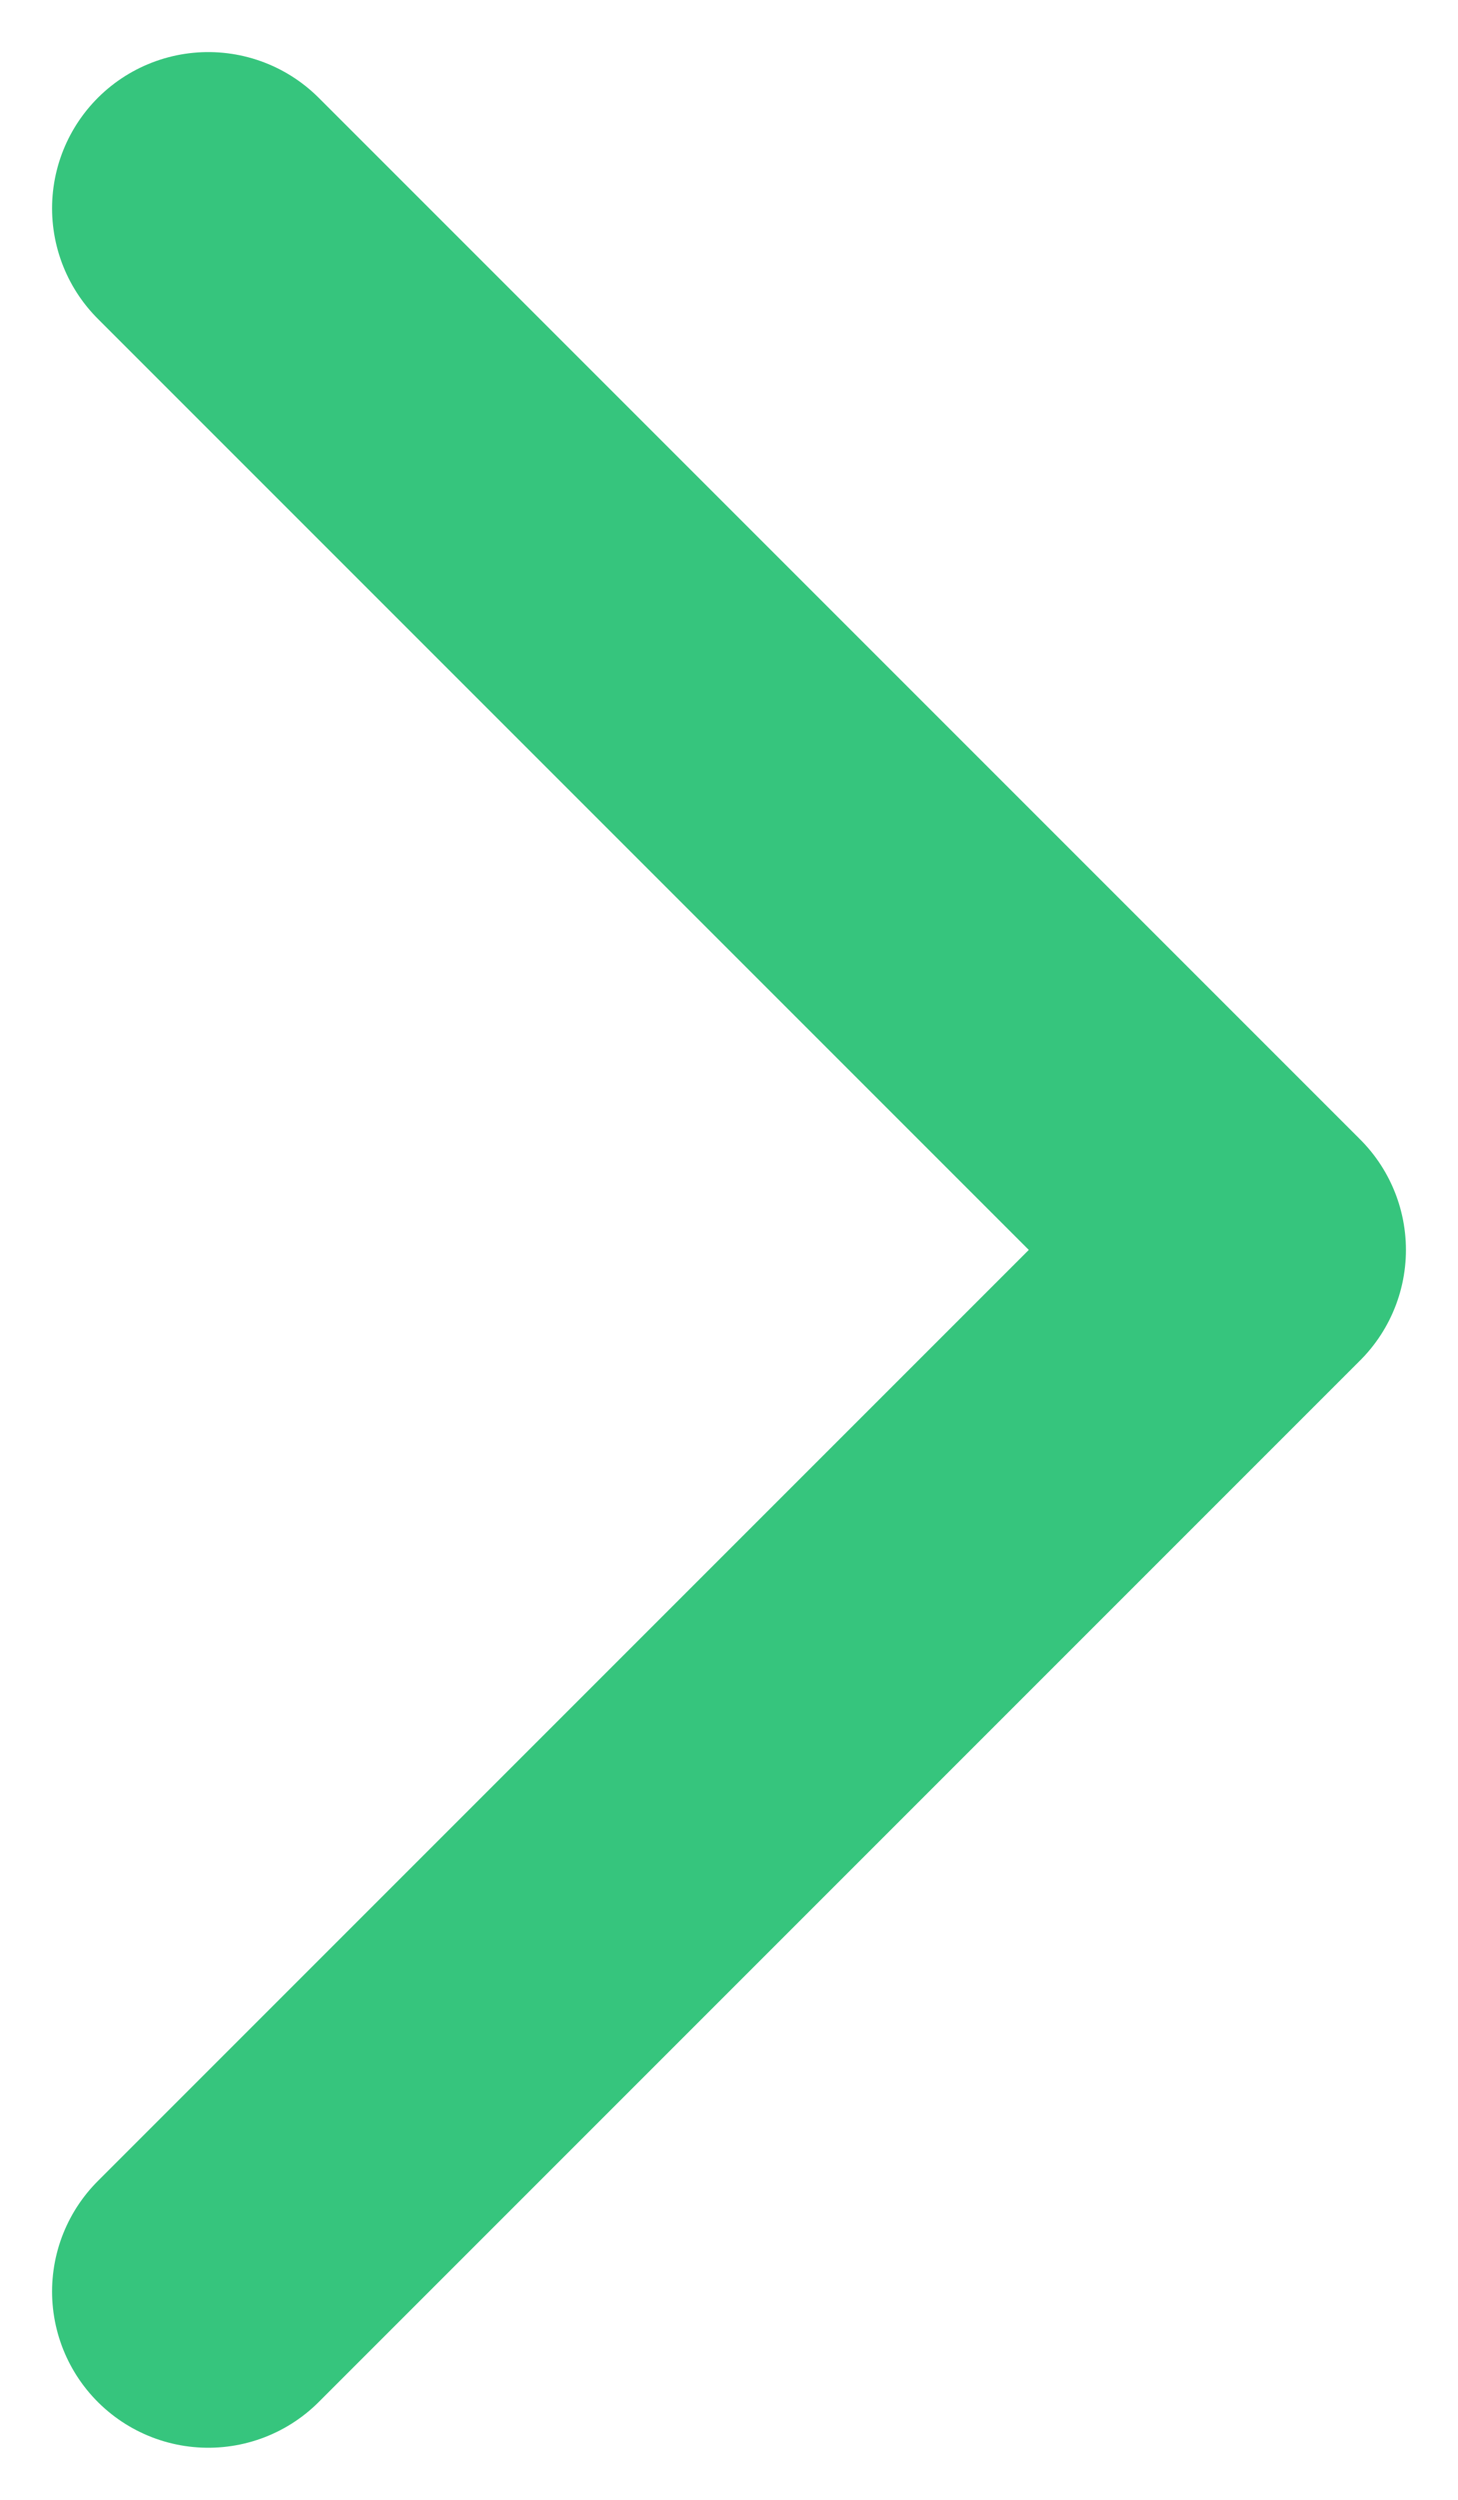
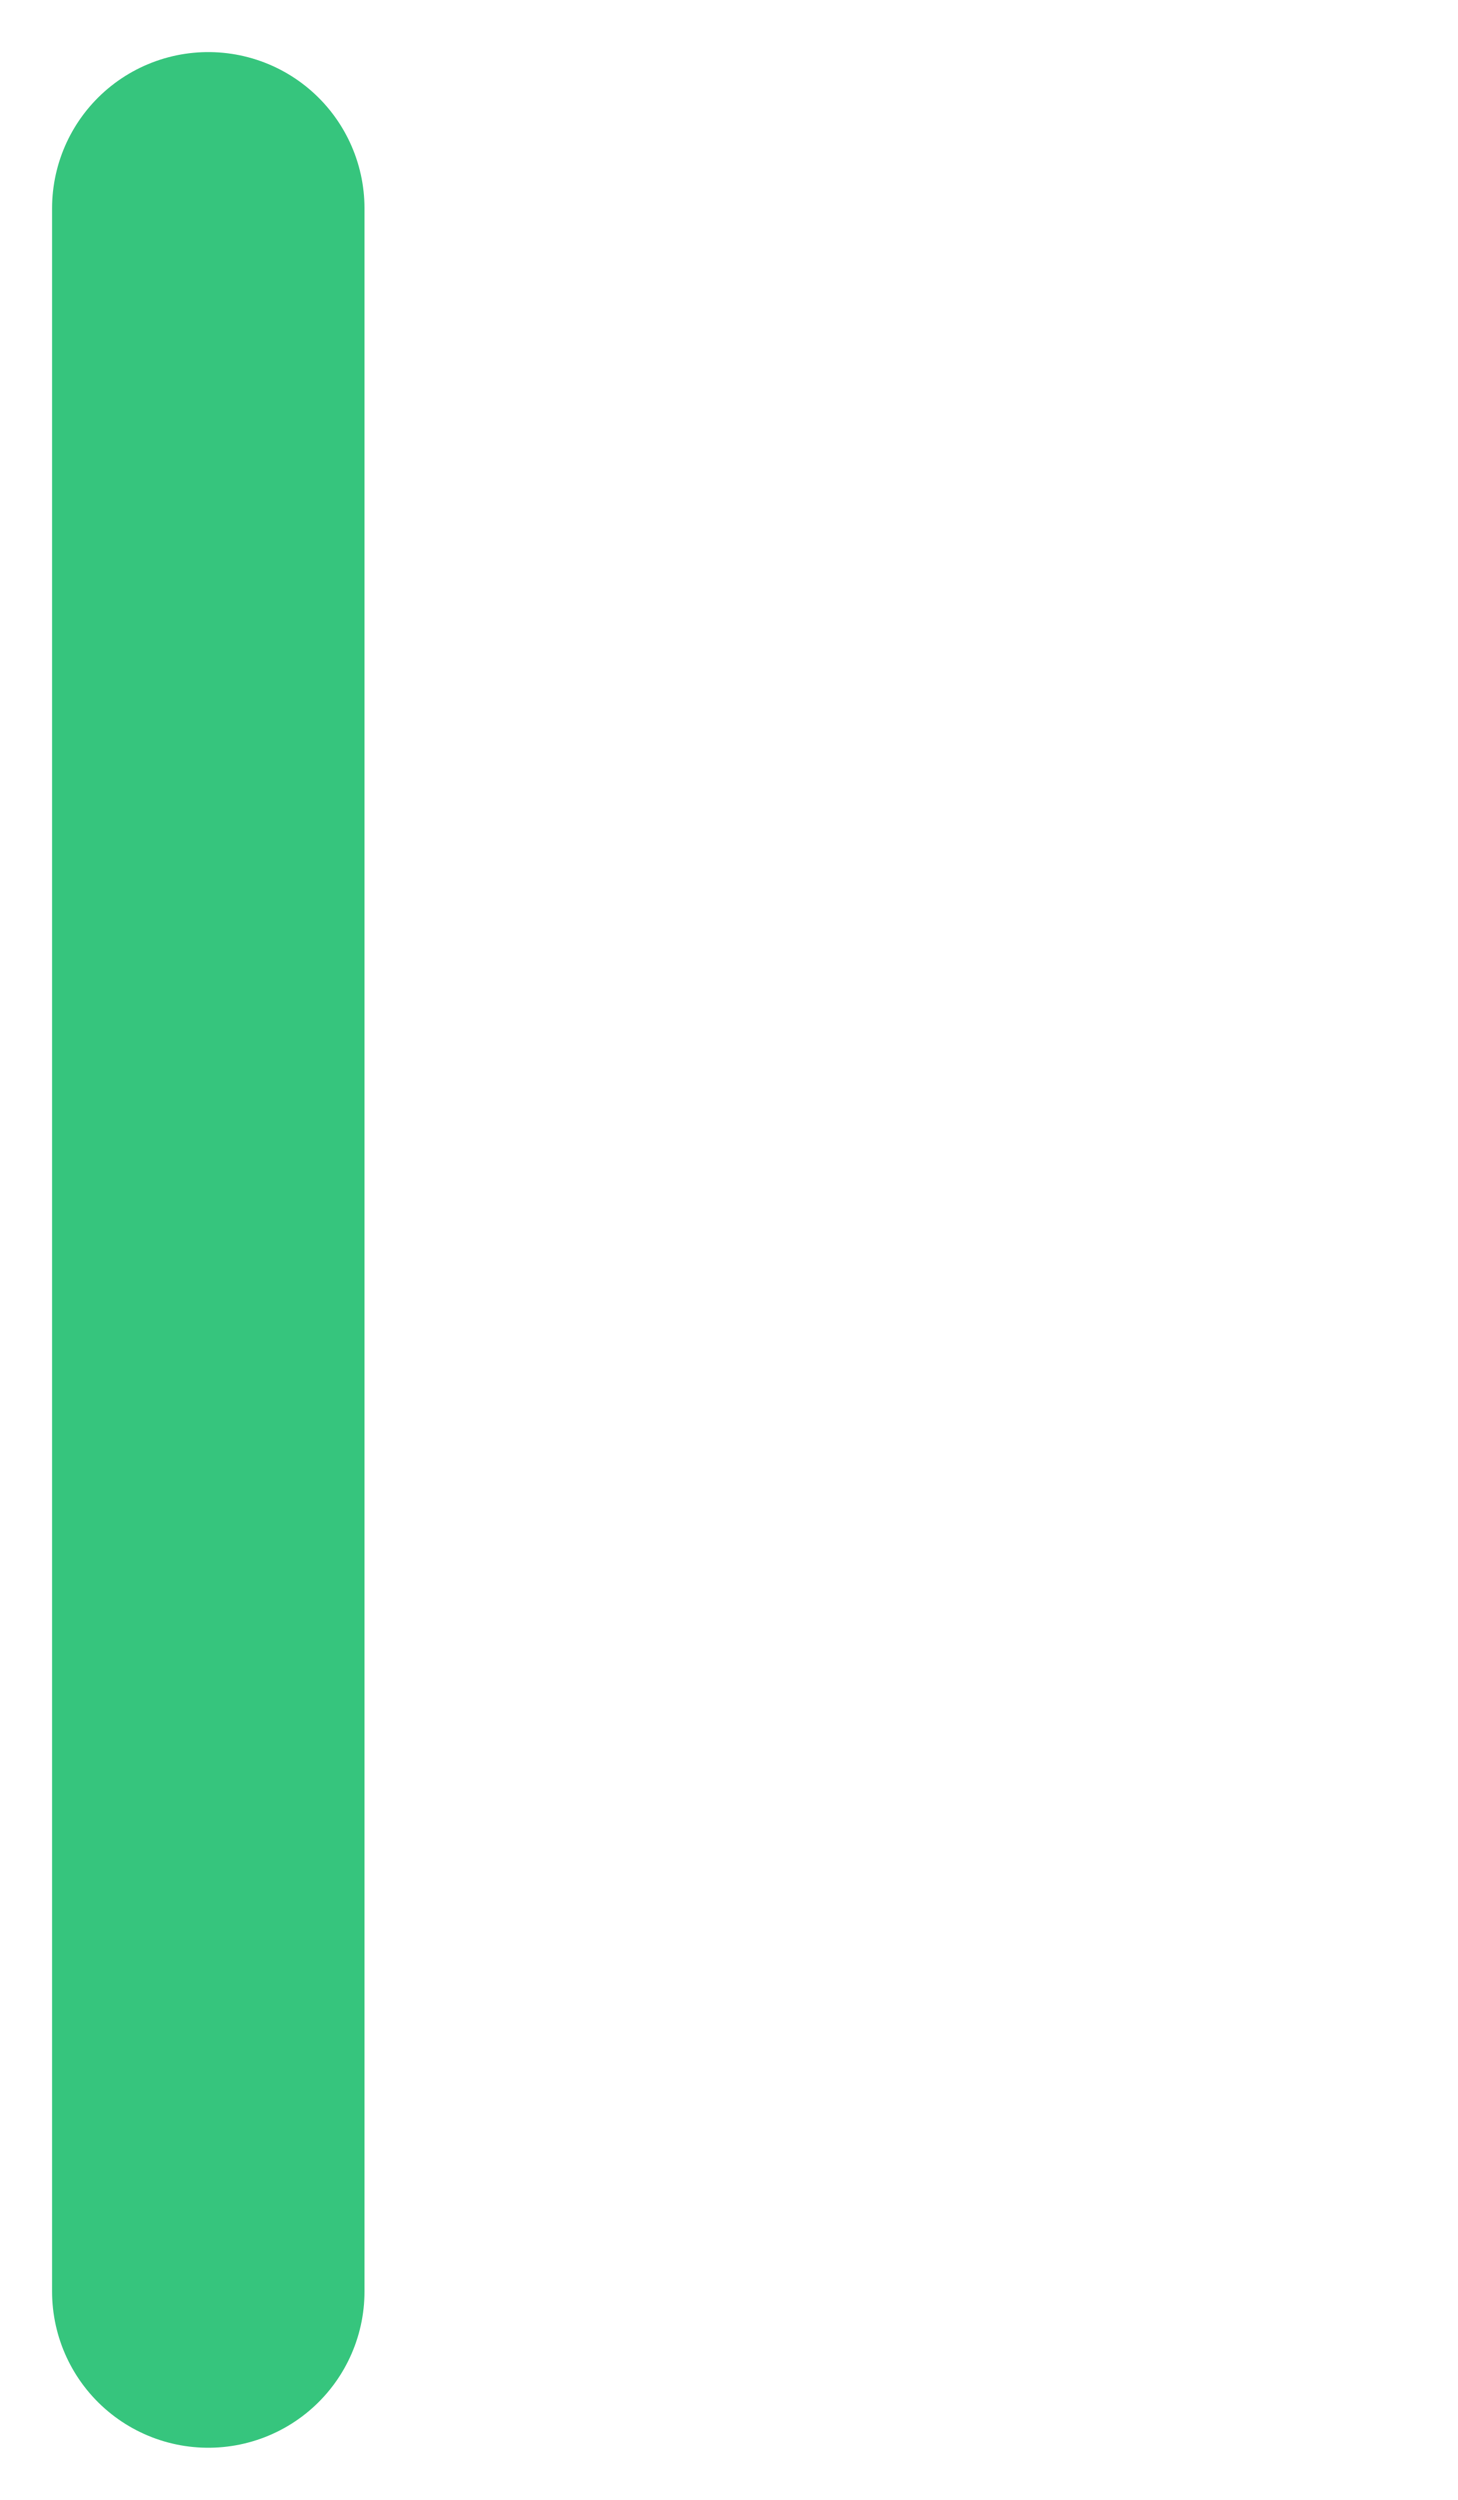
<svg xmlns="http://www.w3.org/2000/svg" width="7" height="12" viewBox="0 0 7 12" fill="none">
-   <path d="M1 11L6 6L1 1" stroke="#36C57D" stroke-width="1.5" stroke-linecap="round" stroke-linejoin="round" />
+   <path d="M1 11L1 1" stroke="#36C57D" stroke-width="1.5" stroke-linecap="round" stroke-linejoin="round" />
</svg>